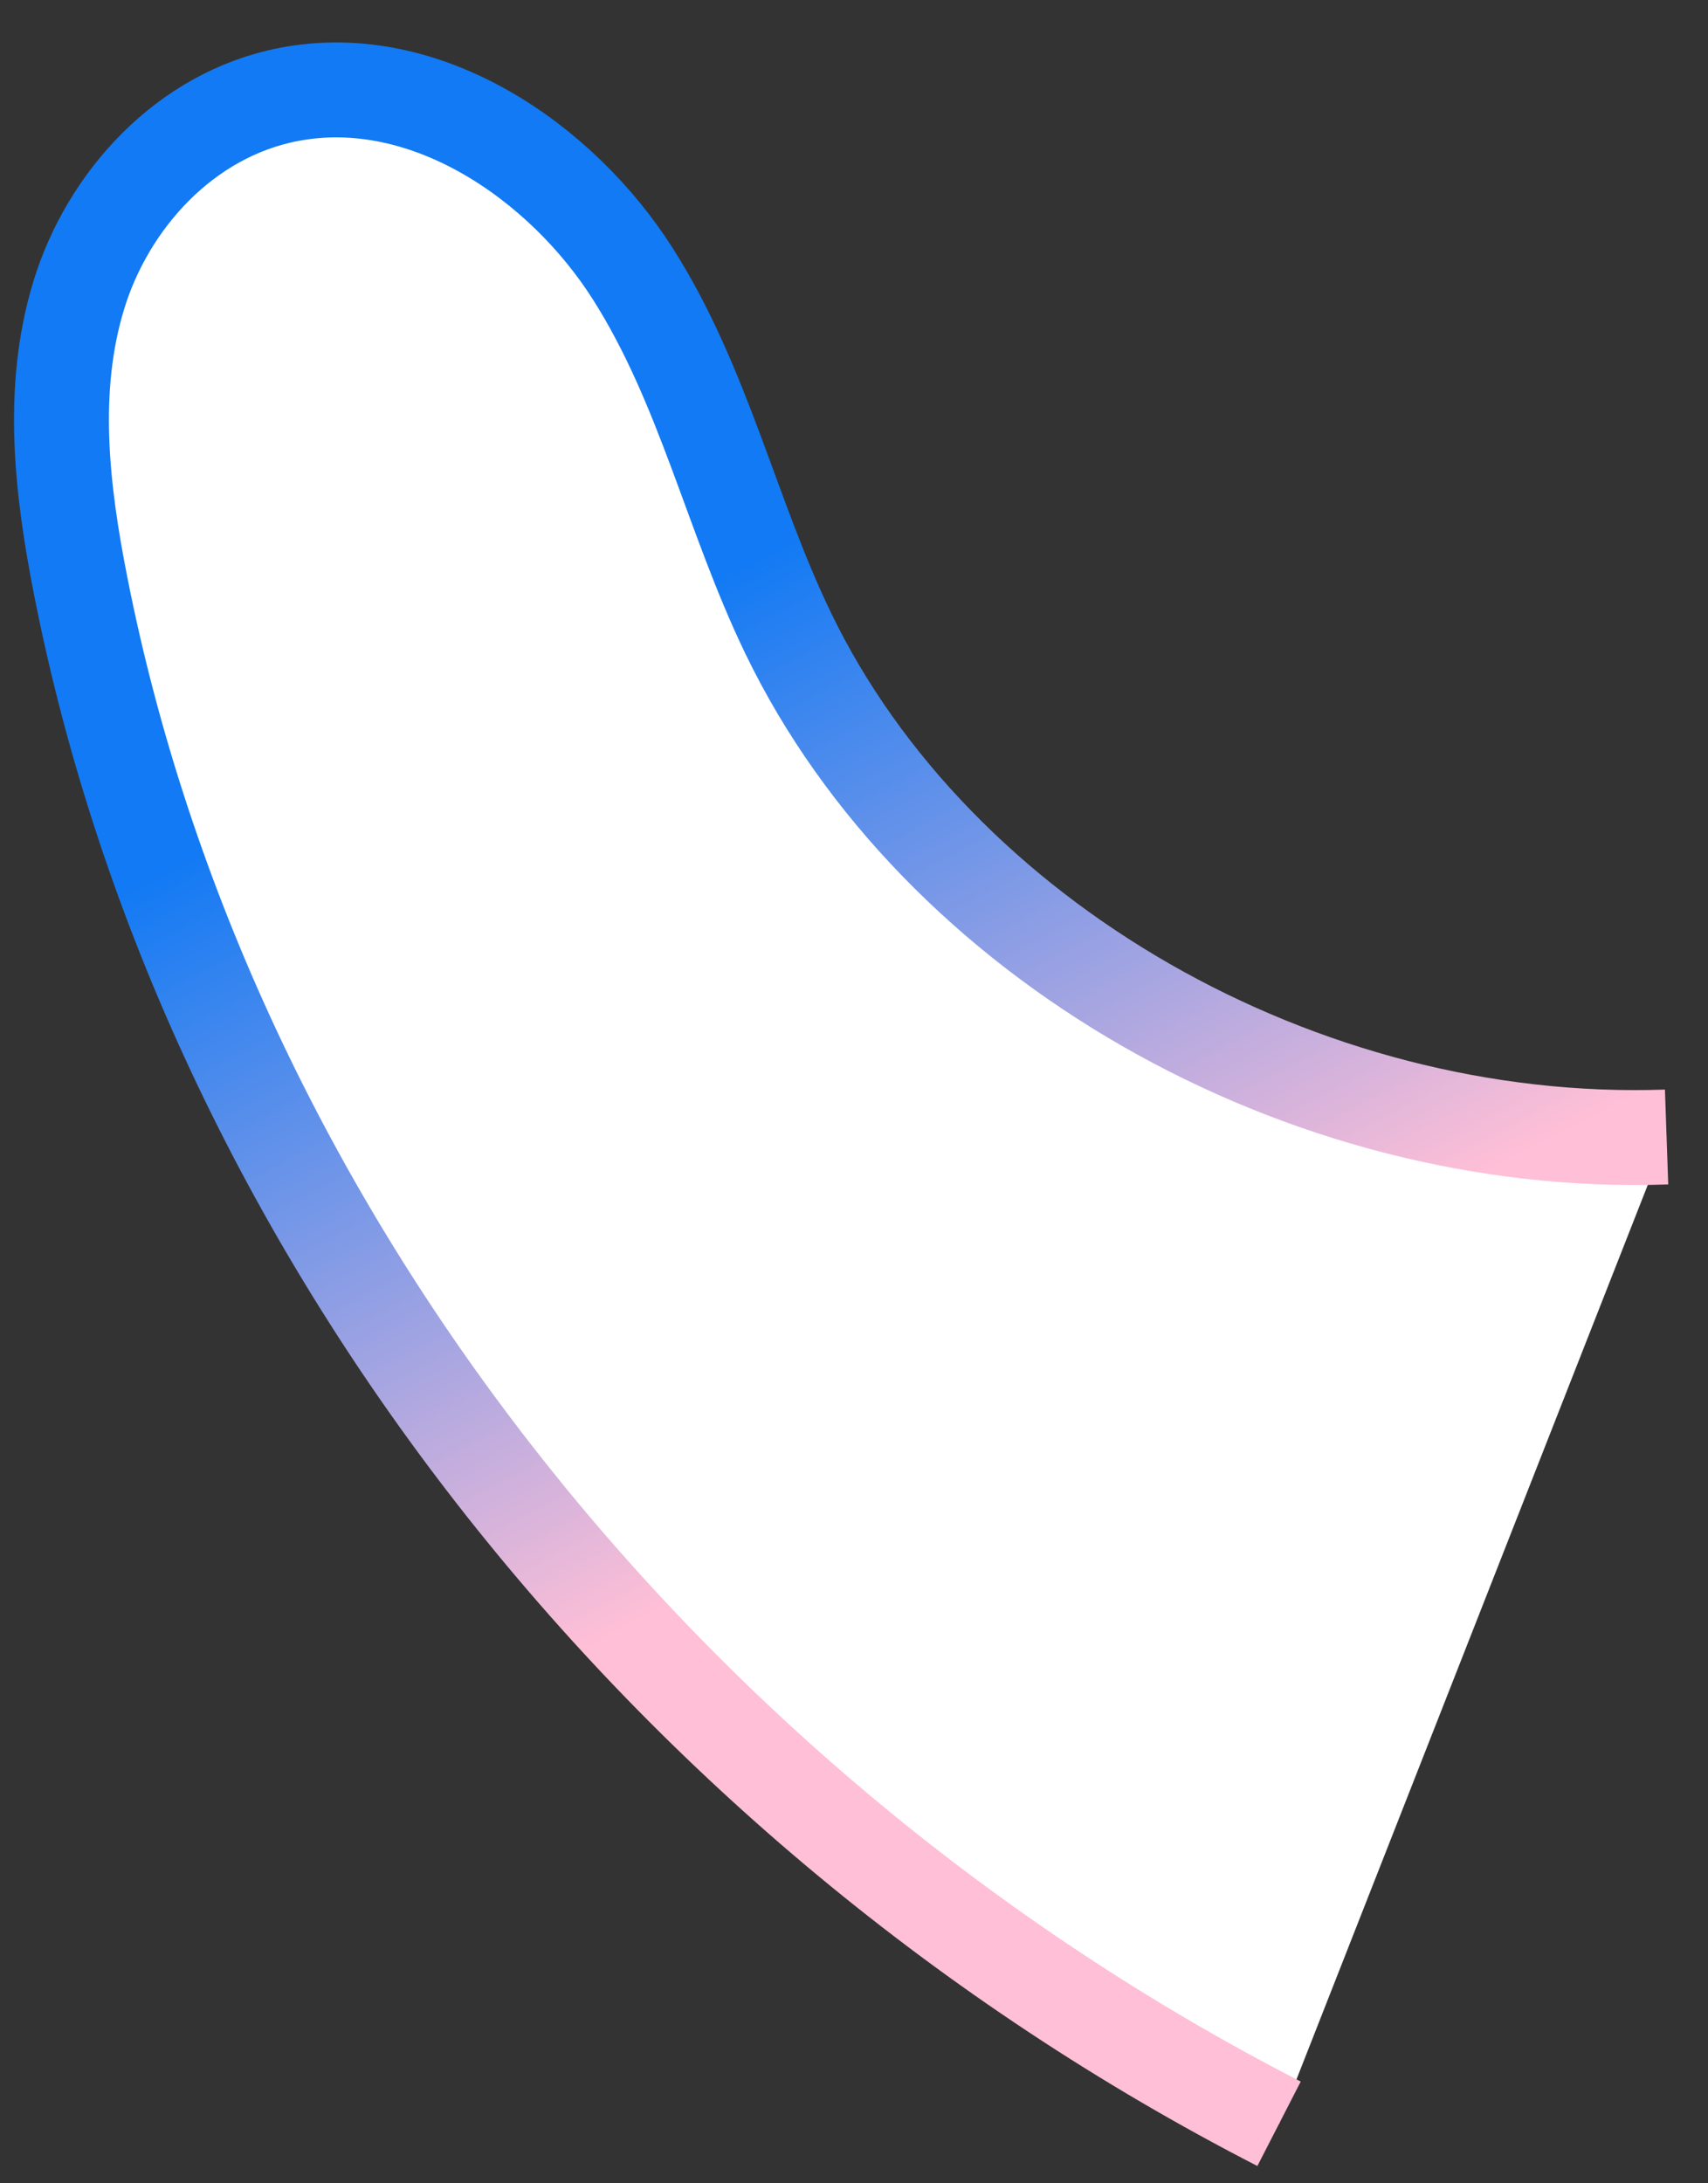
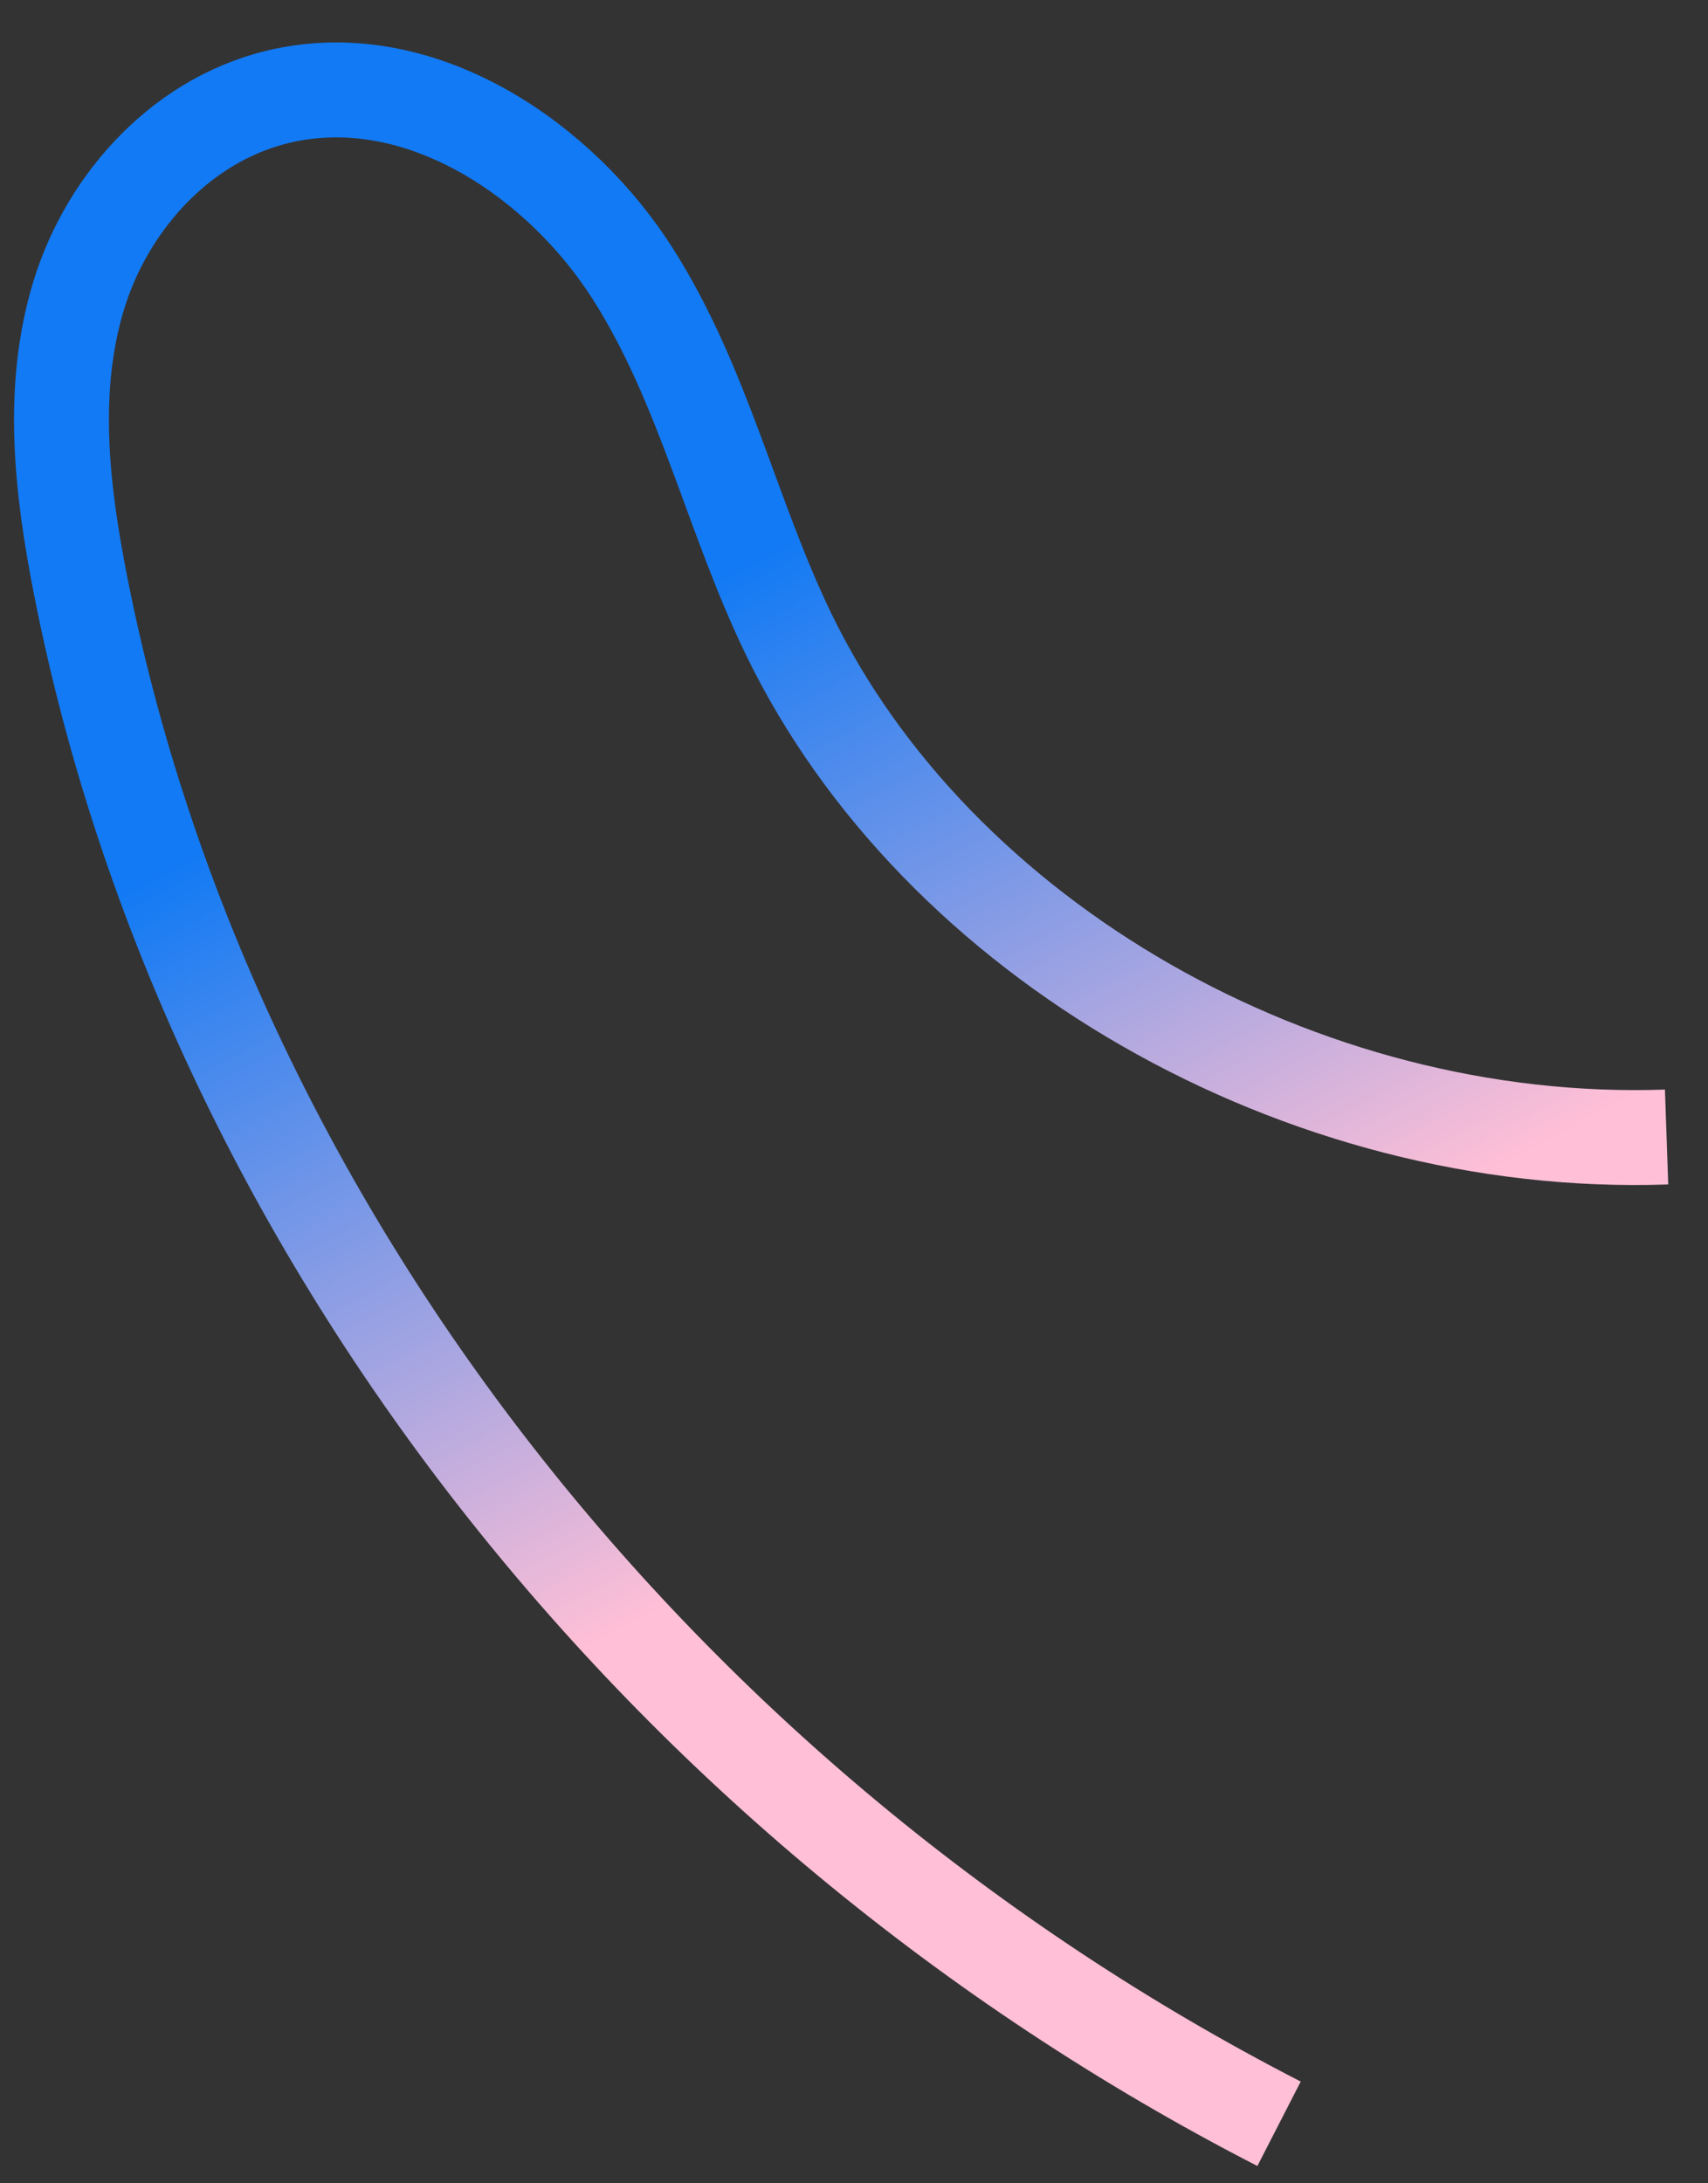
<svg xmlns="http://www.w3.org/2000/svg" width="36" height="46" fill="none">
  <rect width="100%" height="100%" fill="#333333" stroke="none" />
-   <path fill="#fff" d="M35.127 23.956c-7.693.267-15.387-4.143-18.513-10.612-1.202-2.488-1.779-5.223-3.276-7.575-1.496-2.354-4.355-4.336-7.248-3.78-2.203.424-3.826 2.25-4.43 4.232-.606 1.981-.359 4.101.043 6.136 2.65 13.444 12.193 25.68 25.256 32.389" />
  <path stroke="url(#a)" stroke-miterlimit="10" stroke-width="2" d="M35.127 23.956c-7.693.267-15.387-4.143-18.513-10.612-1.202-2.488-1.779-5.223-3.276-7.575-1.496-2.354-4.355-4.336-7.248-3.78-2.203.424-3.826 2.25-4.43 4.232-.606 1.981-.359 4.101.043 6.136 2.65 13.444 12.193 25.68 25.256 32.389" />
  <defs>
    <linearGradient id="a" x1="6.08" x2="28.999" y1="1.11" y2="44.556" gradientUnits="userSpaceOnUse">
      <stop offset=".285" stop-color="#127AF4" />
      <stop offset=".665" stop-color="#FFBFD6" />
    </linearGradient>
  </defs>
</svg>